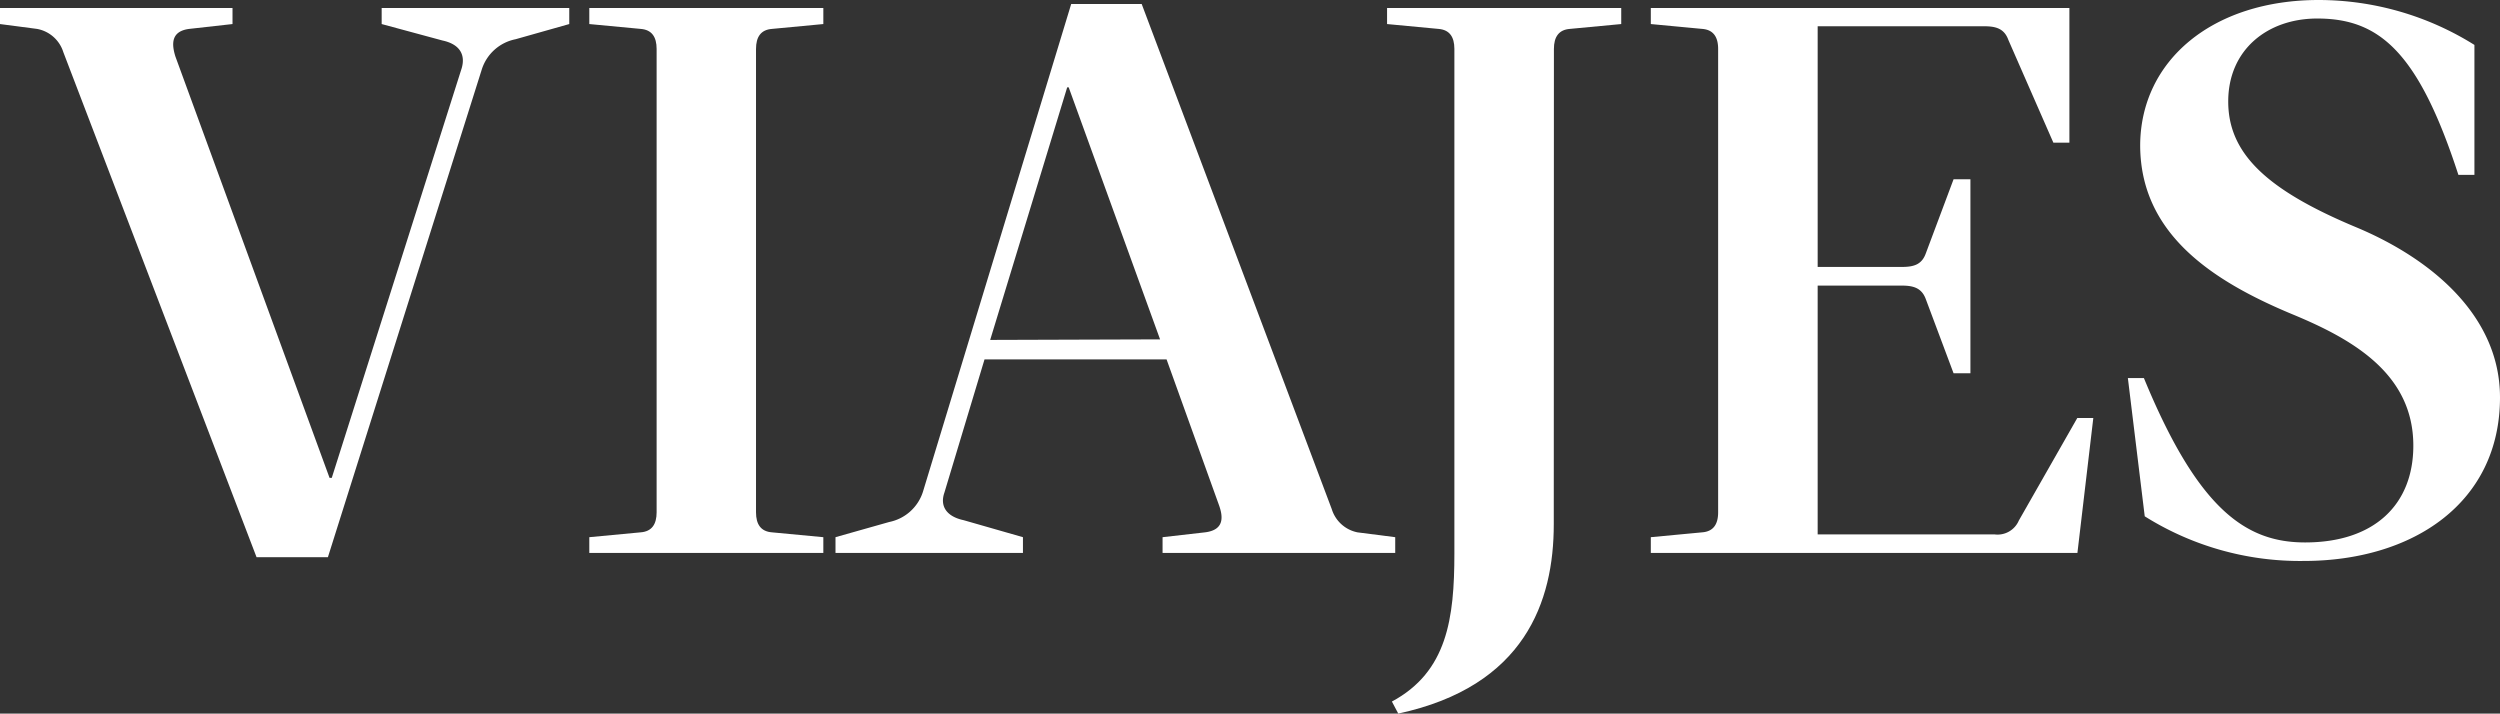
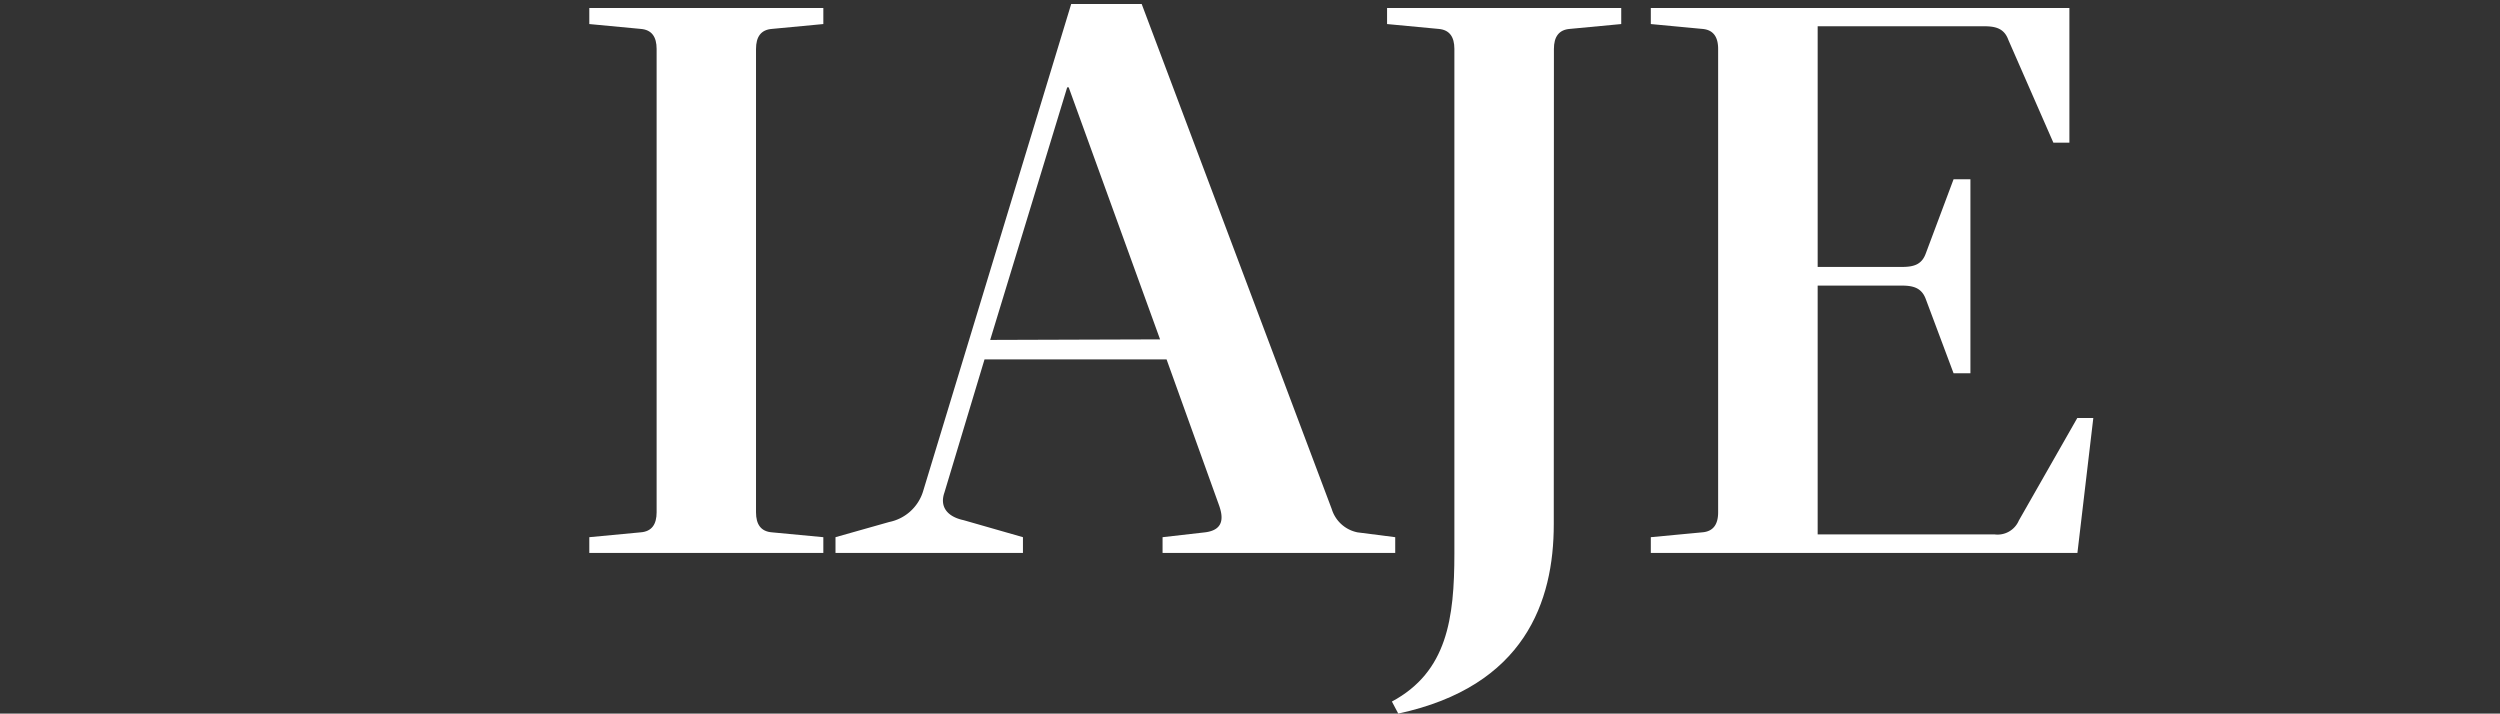
<svg xmlns="http://www.w3.org/2000/svg" id="Capa_1" data-name="Capa 1" viewBox="0 0 180.85 51.62">
  <rect x="0" y="0" width="180.85" height="51.62" fill="#333333" stroke="none" />
  <defs>
    <style>.cls-1{fill:#fff;}</style>
  </defs>
  <g id="Capa_2" data-name="Capa 2">
    <g id="Capa_1-2" data-name="Capa 1-2">
-       <path class="cls-1" d="M23.84,34.57H24L33.4,4.93c.29-1-.17-1.74-1.39-2l-4.4-1.19V.58H41.18V1.74l-3.89,1.1A3.22,3.22,0,0,0,34.86,5L23.72,40.31H18.56L4.58,3.77A2.45,2.45,0,0,0,2.67,2.09L0,1.74V.58H16.82V1.74l-3.13.35c-1.33.17-1.28,1.1-1,2Z" />
      <path class="cls-1" d="M54.69,37.06c0,.87.35,1.39,1.16,1.45l3.71.35V40H42.63V38.86l3.71-.35c.81-.06,1.16-.58,1.16-1.45V3.54c0-.87-.35-1.39-1.16-1.45l-3.71-.35V.58H59.56V1.74l-3.71.35c-.81.06-1.16.58-1.16,1.45Z" />
      <path class="cls-1" d="M71.22,26l-2.9,9.63c-.35,1,.17,1.74,1.39,2L74,38.86V40H60.44V38.86l3.89-1.1a3.23,3.23,0,0,0,2.44-2.2L77.49.29h5.1L96.34,36.83a2.45,2.45,0,0,0,1.86,1.68l2.73.35V40H84.1V38.86l3.07-.35c1.39-.17,1.33-1.1,1-2L84.39,26Zm12.7-1.45L77.31,6.32H77.2L71.63,24.59Z" />
      <path class="cls-1" d="M112.4,37.93c0,5.57-2.09,11.72-11.25,13.69l-.46-.87c4-2.15,4.52-6,4.52-10.73V3.54c0-.87-.35-1.39-1.16-1.45l-3.71-.35V.58h16.94V1.74l-3.71.35c-.81.06-1.16.58-1.16,1.45Z" />
      <path class="cls-1" d="M131.49,19.31h6.09c.87,0,1.45-.17,1.74-1l2-5.34h1.22V27h-1.22l-2-5.34c-.29-.81-.87-1-1.74-1h-6.09v18H144.3a1.67,1.67,0,0,0,1.74-1l4.23-7.42h1.16L150.28,40H119.42V38.86l3.71-.35c.81-.06,1.16-.58,1.16-1.45V3.54c0-.87-.35-1.39-1.16-1.45l-3.71-.35V.58H149.7v9.74h-1.16L145.29,2.9c-.29-.81-.87-1-1.74-1H131.49Z" />
-       <path class="cls-1" d="M155.15,37.35l-1.22-10h1.16c3.94,9.57,7.42,11.89,11.66,11.89,5,0,7.83-2.73,7.83-7,0-5.22-4.41-7.71-8.76-9.51-5.86-2.44-11-5.86-11-12.24C154.86,4.35,160.08,0,167.74,0A21.26,21.26,0,0,1,179,3.25v9.4h-1.16c-2.9-8.93-5.74-11.31-10.21-11.31-3.6,0-6.44,2.26-6.44,6s2.73,6.38,9.28,9.11c5.39,2.26,10.38,6.38,10.38,12.3,0,7.6-6.26,11.83-14.21,11.83A21.12,21.12,0,0,1,155.15,37.35Z" />
    </g>
  </g>
</svg>